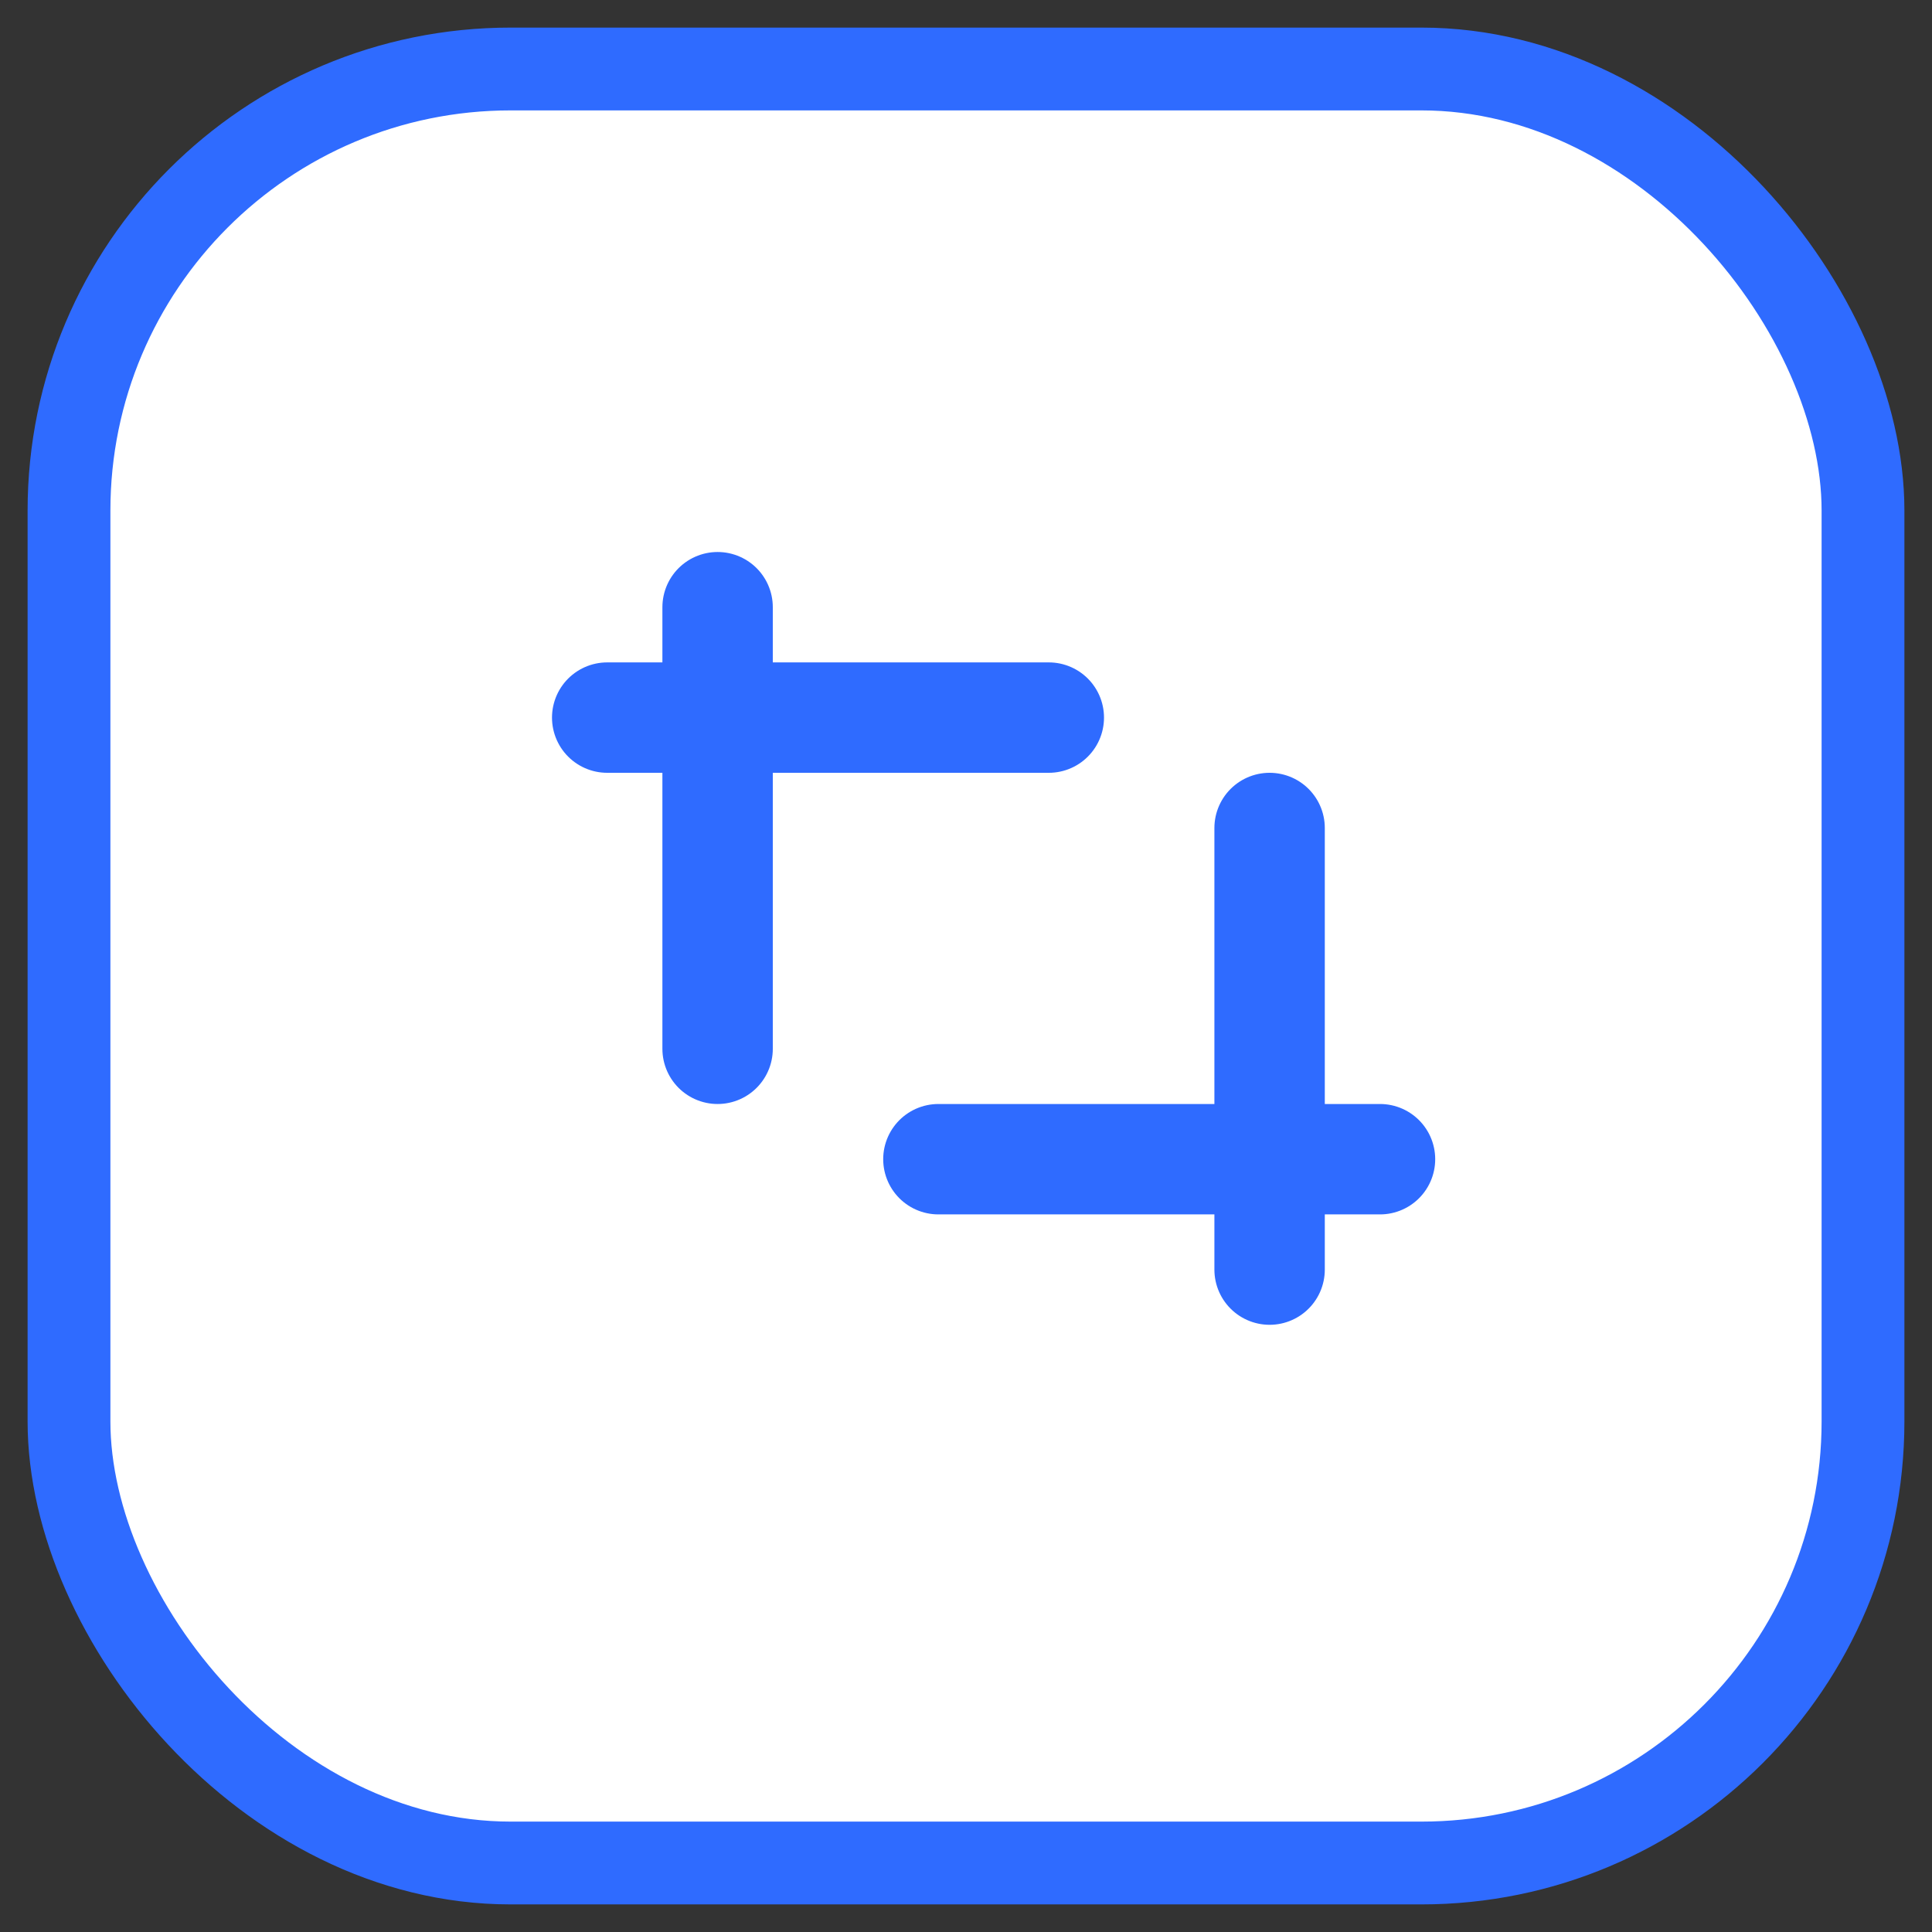
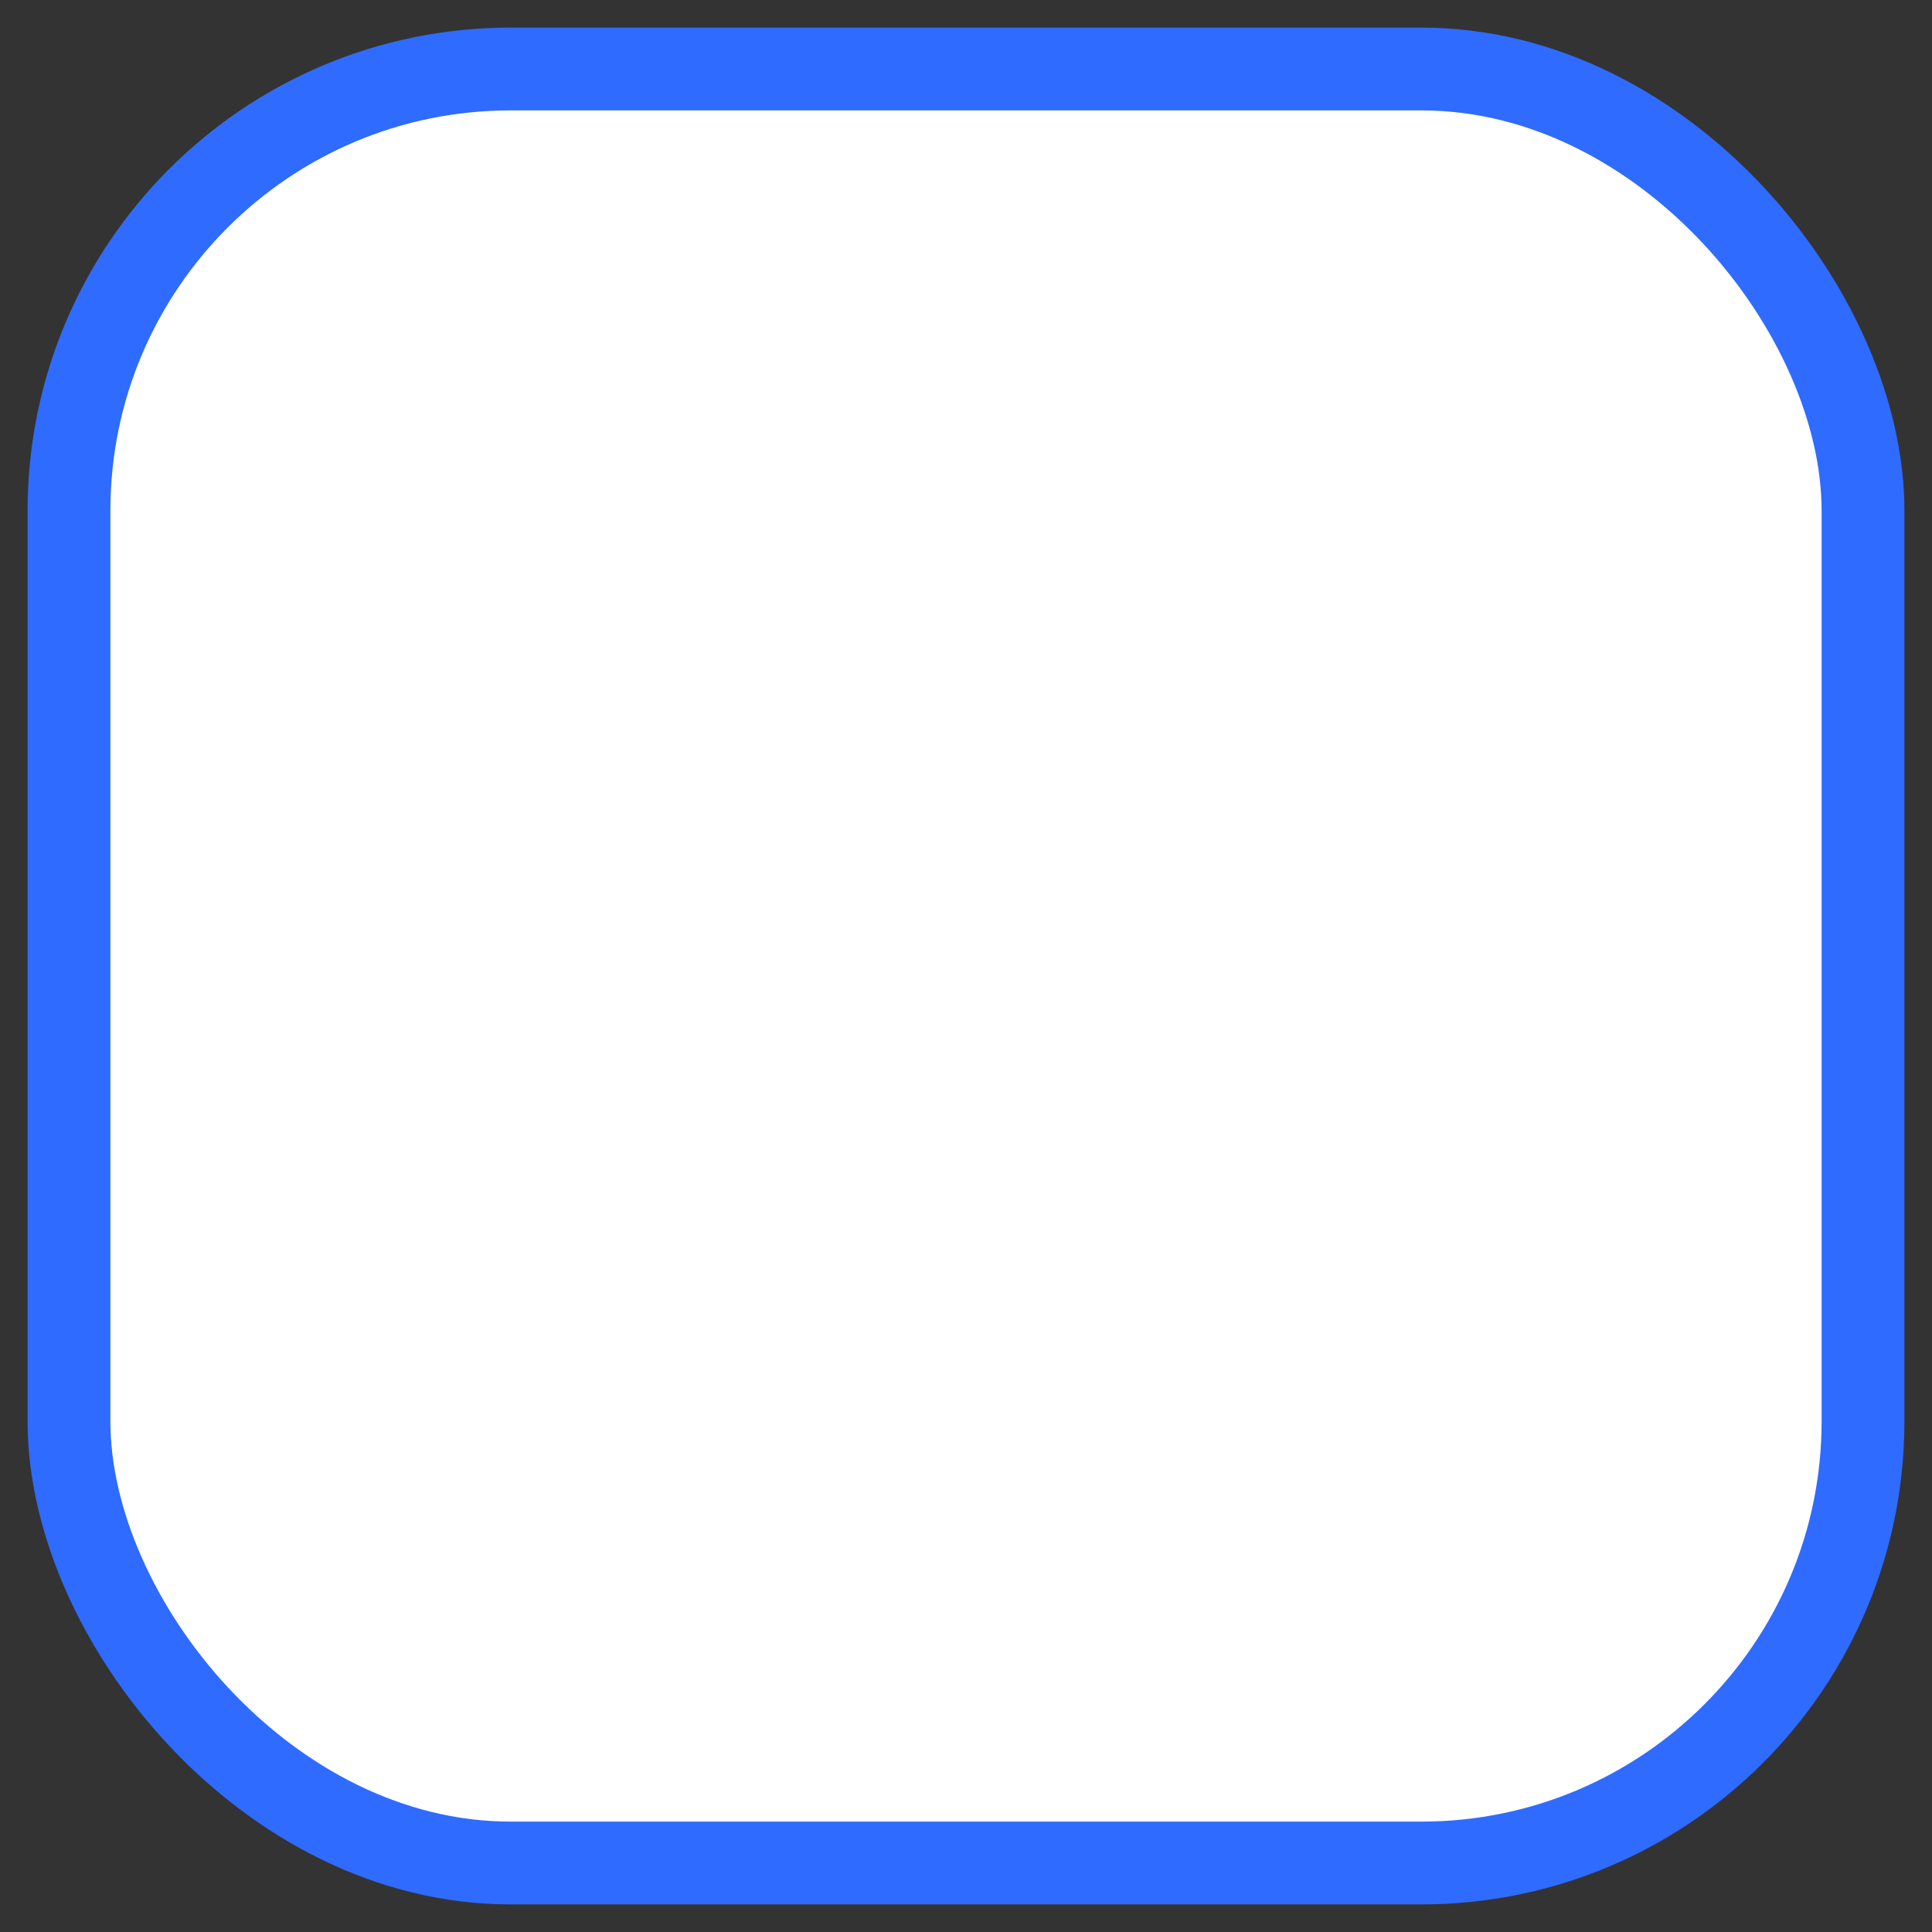
<svg xmlns="http://www.w3.org/2000/svg" width="32" height="32" viewBox="0 0 35 35" role="img" aria-label="image99 mark">
  <rect x="0" y="0" width="35" height="35" fill="#333333" stroke="none" />
  <rect x="1.25" y="1.25" width="32.5" height="32.5" rx="8" fill="white" stroke="#2F6BFF" stroke-width="1.5" />
  <g fill="none" stroke="#2F6BFF" stroke-linecap="round" stroke-linejoin="round" stroke-width="2">
-     <path d="M11 13h8M13 11v8" />
-     <path d="M25 21h-8M23 23v-8" />
-   </g>
+     </g>
</svg>